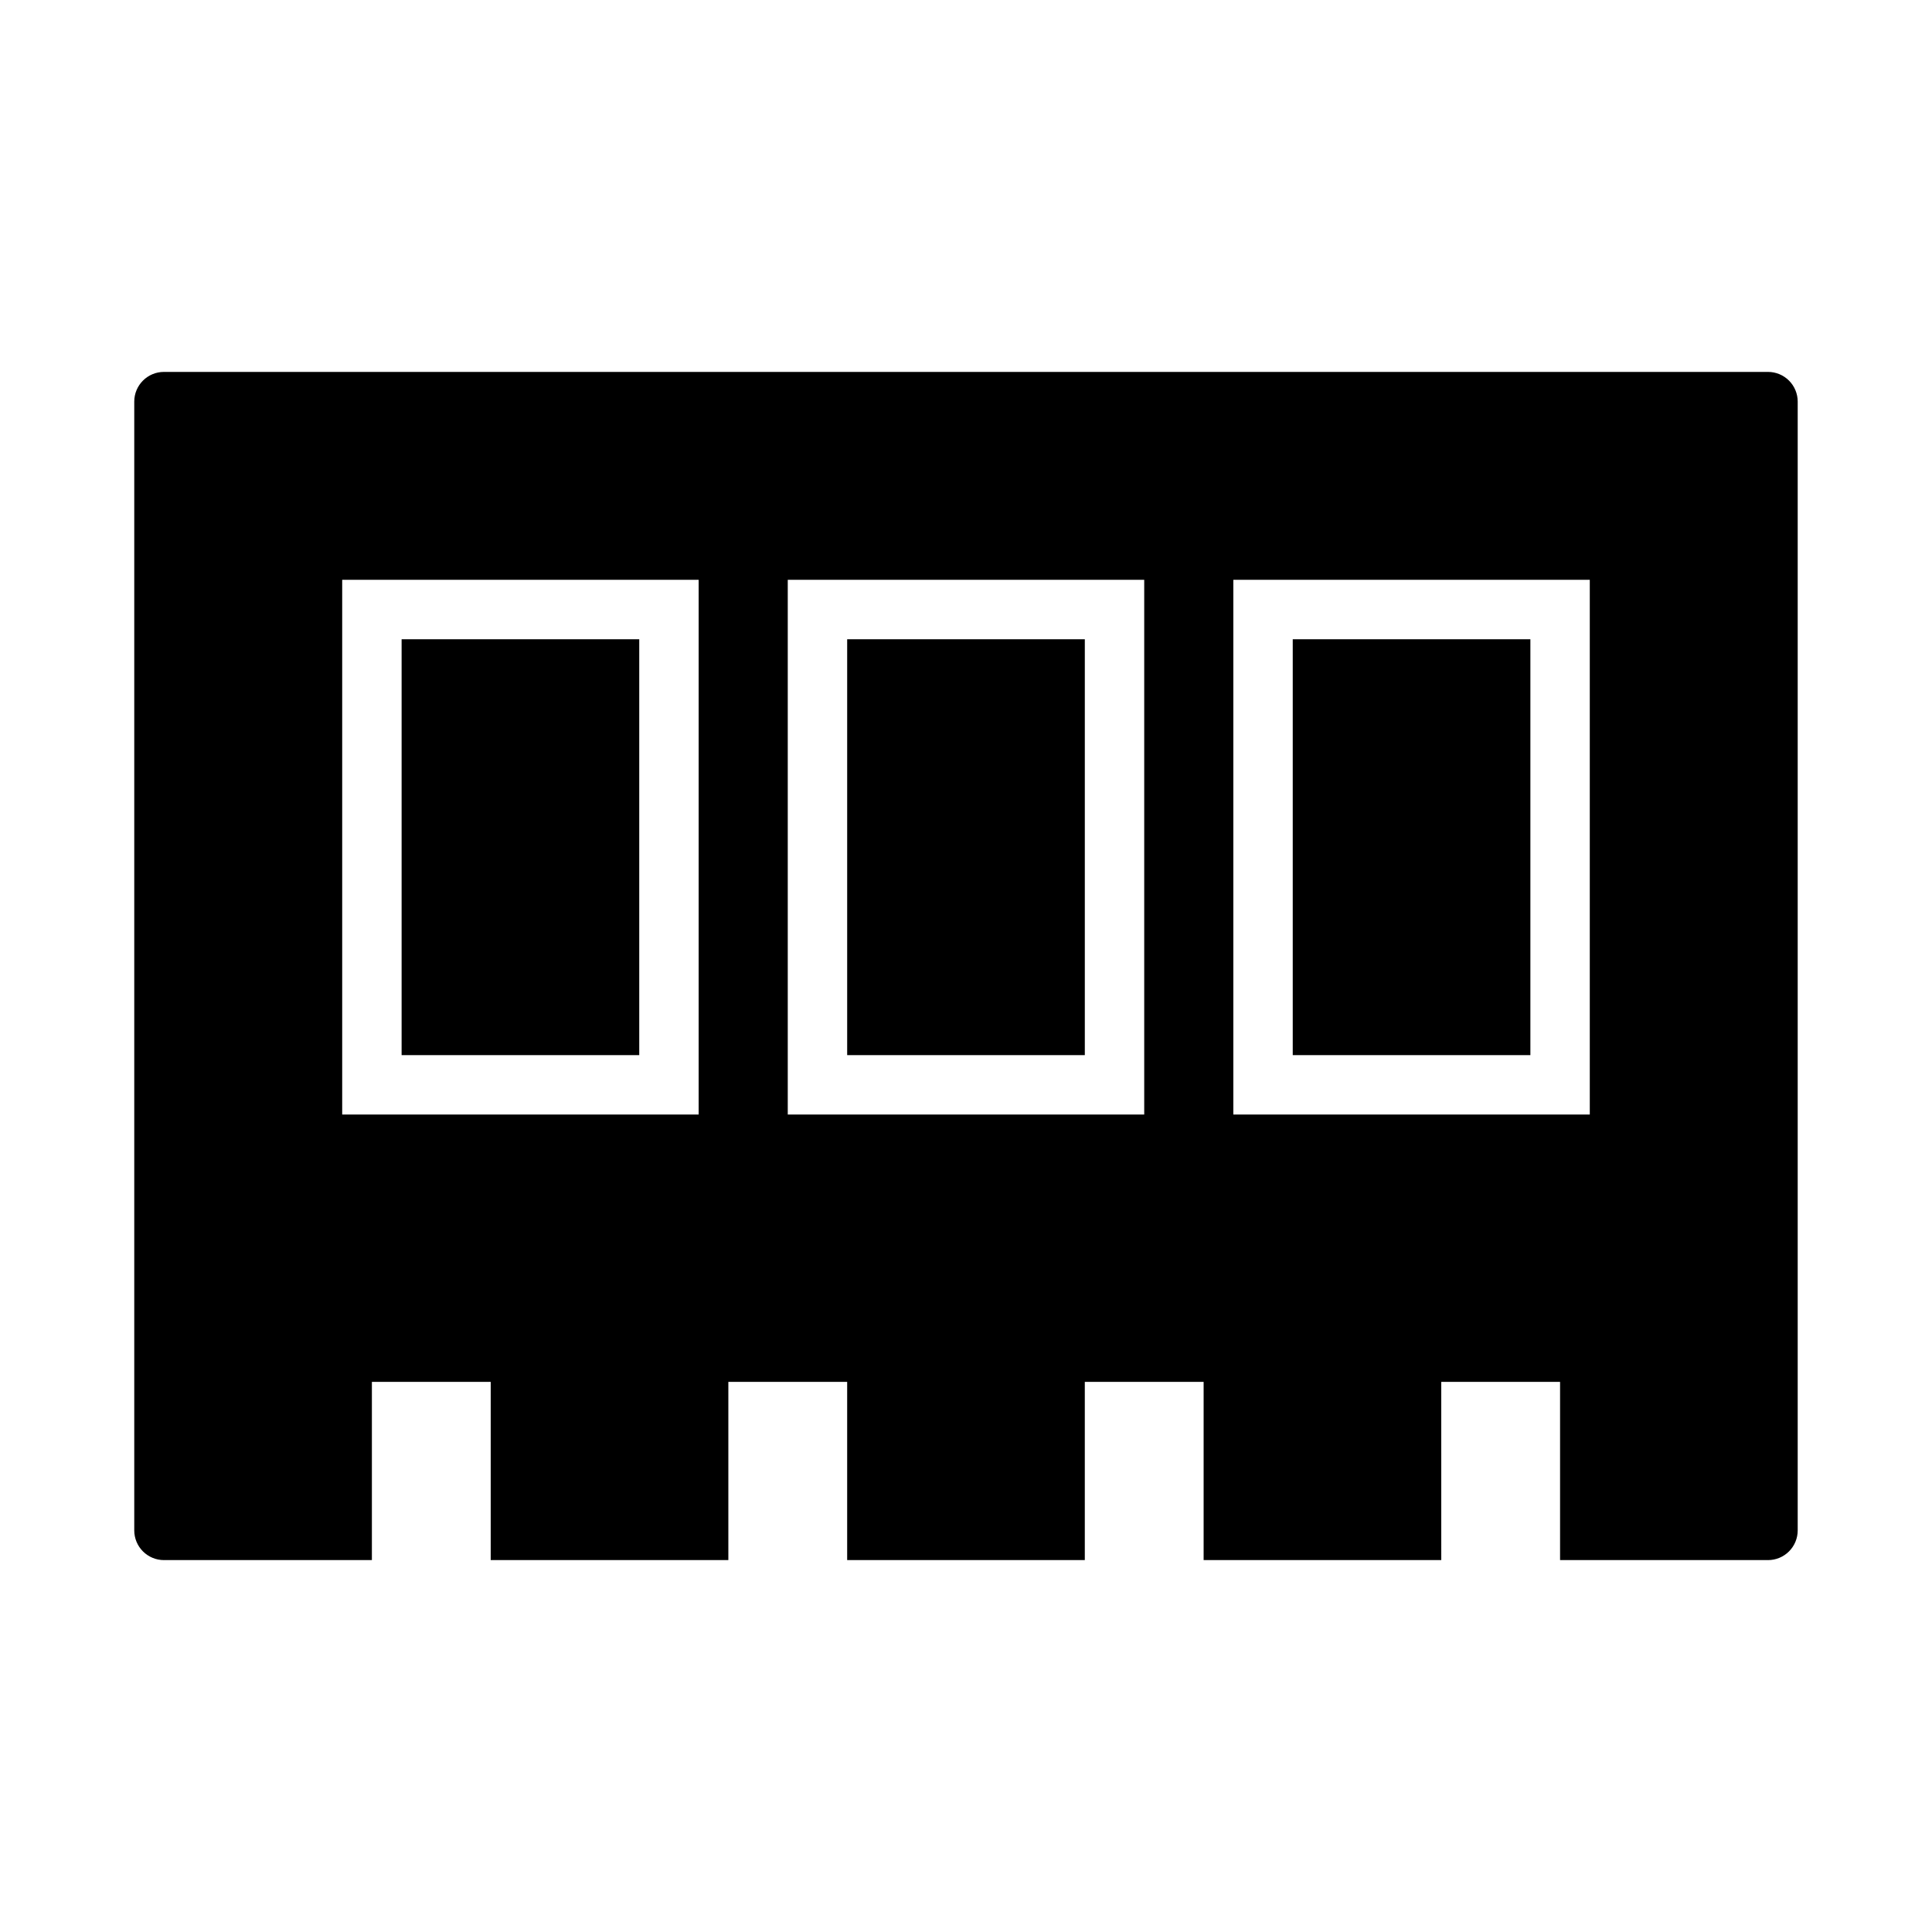
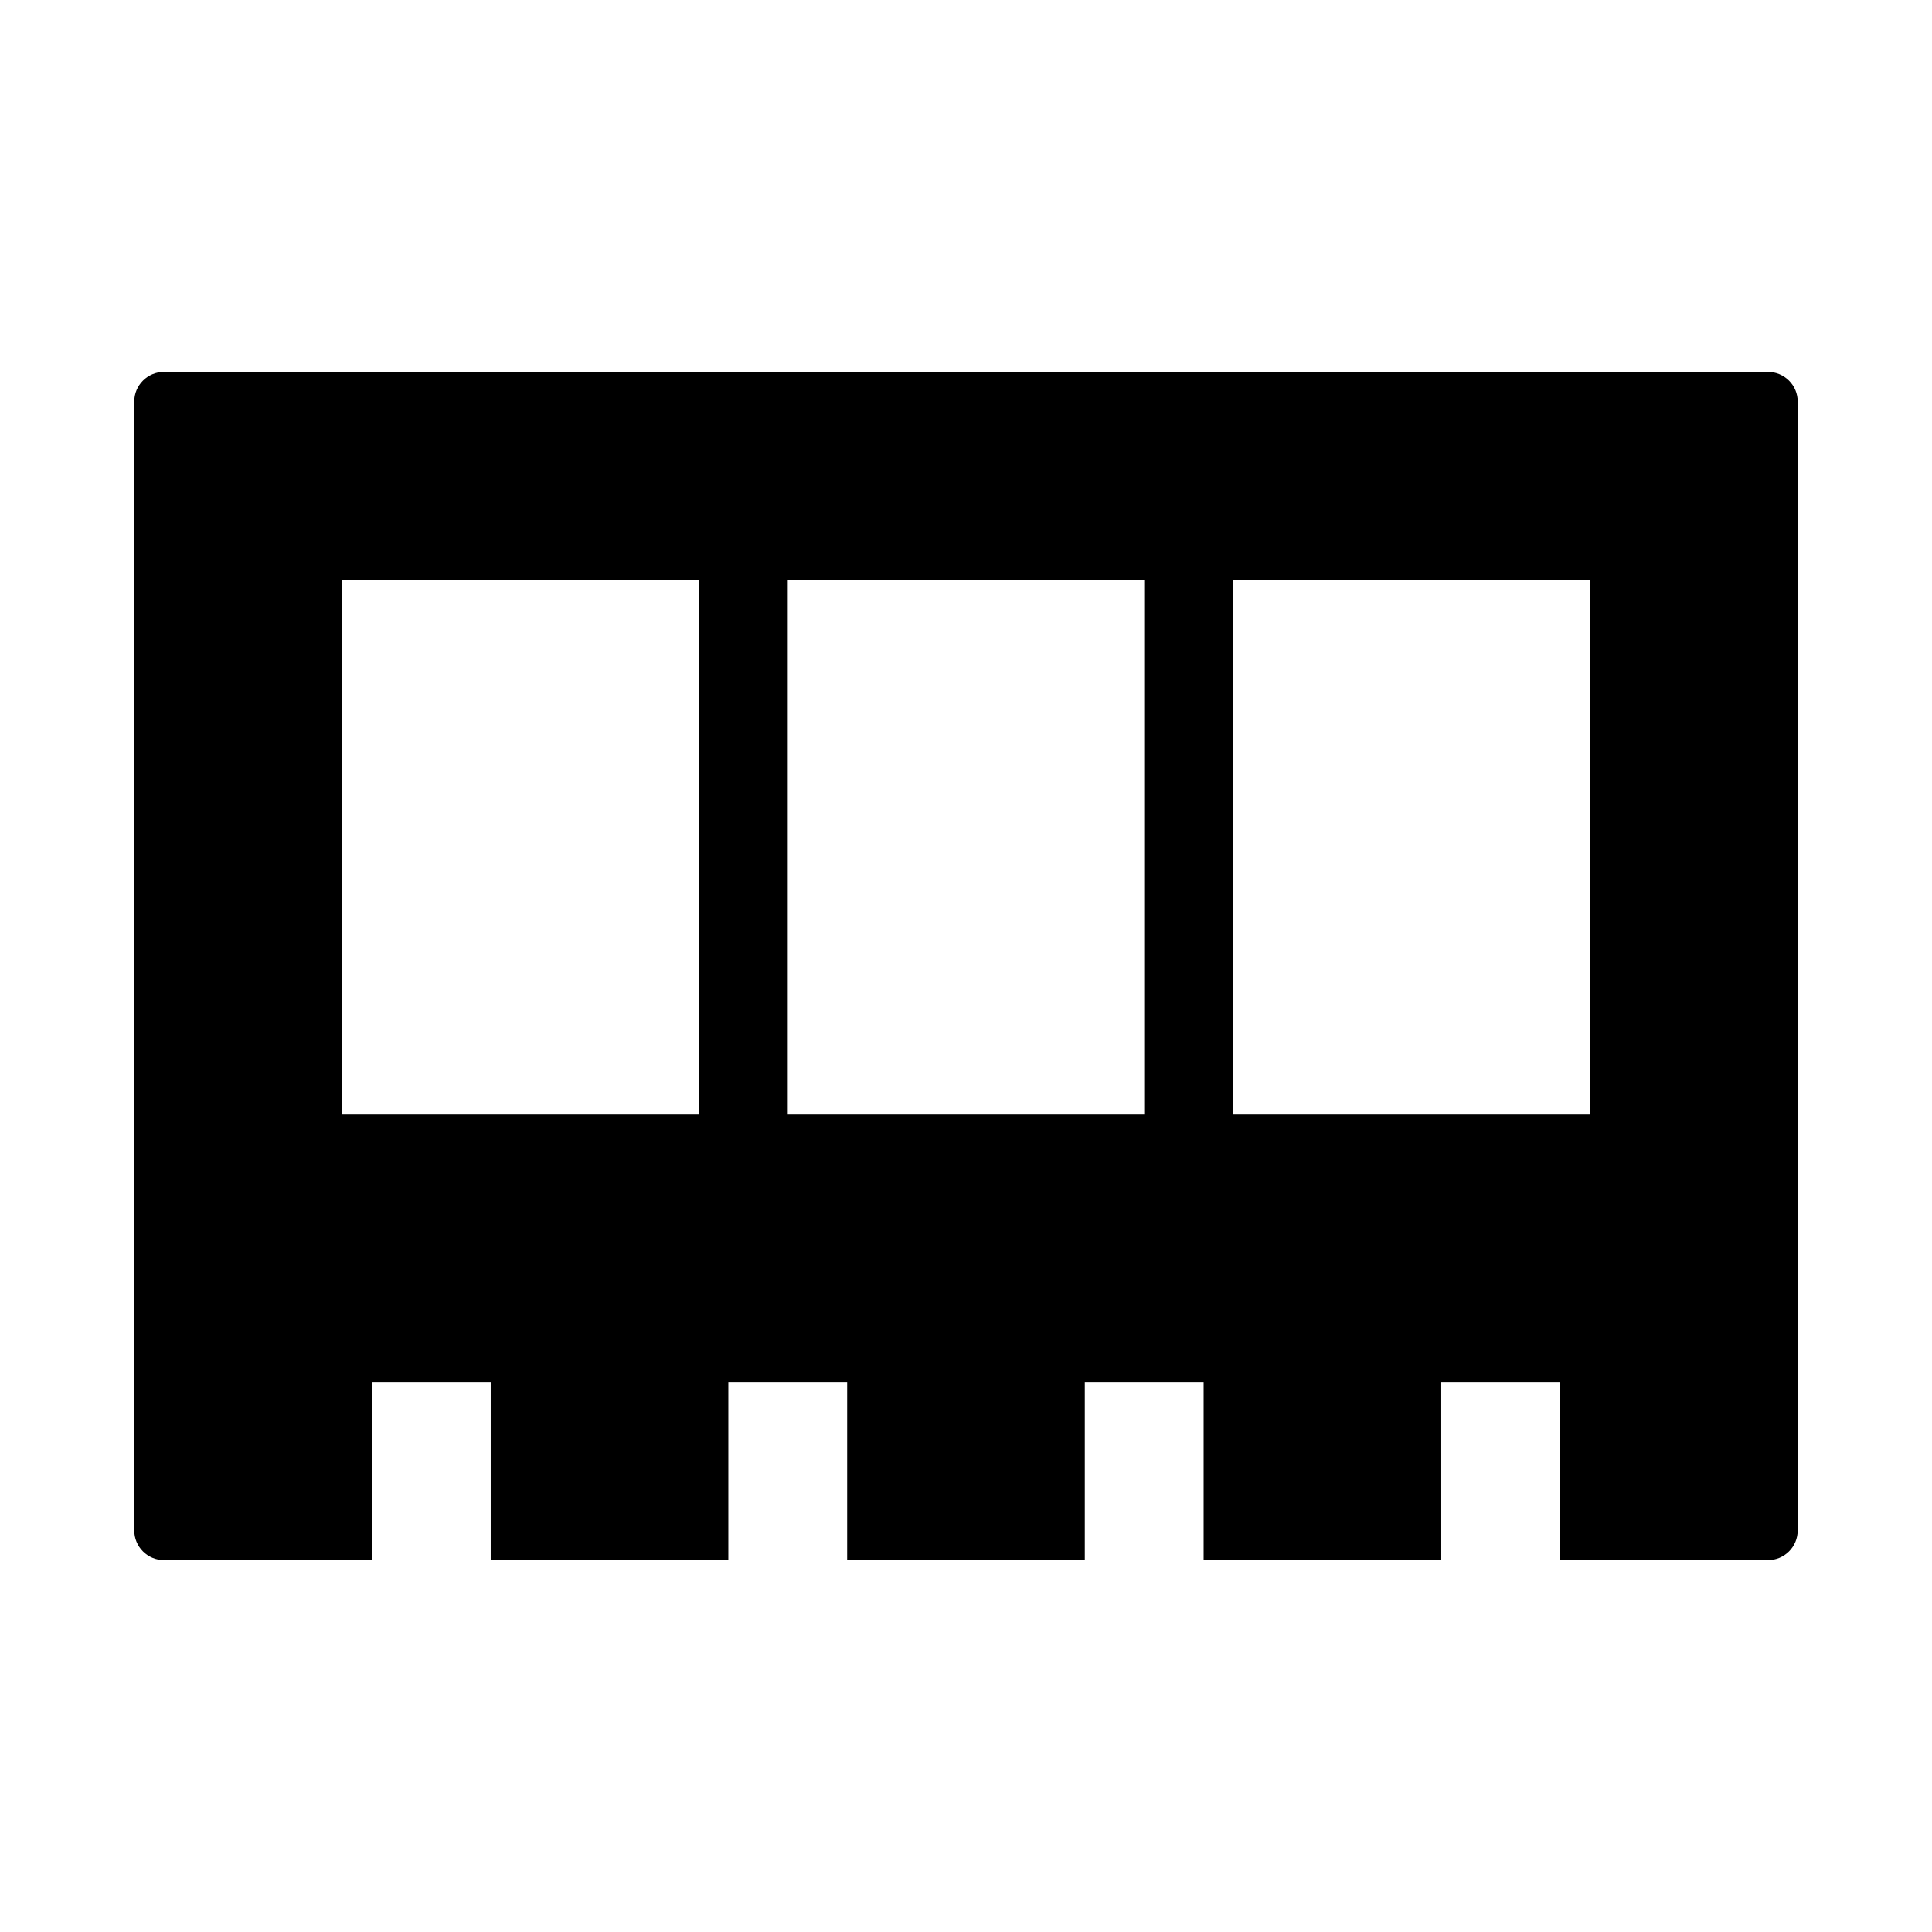
<svg xmlns="http://www.w3.org/2000/svg" fill="#000000" width="800px" height="800px" version="1.1" viewBox="144 144 512 512">
  <g>
-     <path d="m486.59 313.41h62.977v110.21h-62.977z" />
-     <path d="m250.43 313.41h62.977v110.21h-62.977z" />
    <path d="m612.54 242.56h-425.09c-4.348 0-7.871 3.523-7.871 7.871v299.14c0 2.09 0.828 4.09 2.305 5.566 1.477 1.477 3.481 2.305 5.566 2.305h55.105v-47.23h31.488v47.23h62.977v-47.23h31.488v47.23h62.977v-47.23h31.488v47.23h62.977l-0.004-47.23h31.488v47.23h55.105c2.09 0 4.09-0.828 5.566-2.305 1.477-1.477 2.305-3.477 2.305-5.566v-299.14c0-2.086-0.828-4.09-2.305-5.566-1.477-1.477-3.477-2.305-5.566-2.305zm-283.39 196.8h-94.465v-141.7h94.465zm118.08 0h-94.465v-141.7h94.465zm118.08 0h-94.465v-141.7h94.465z" />
-     <path d="m368.51 313.41h62.977v110.21h-62.977z" />
  </g>
</svg>